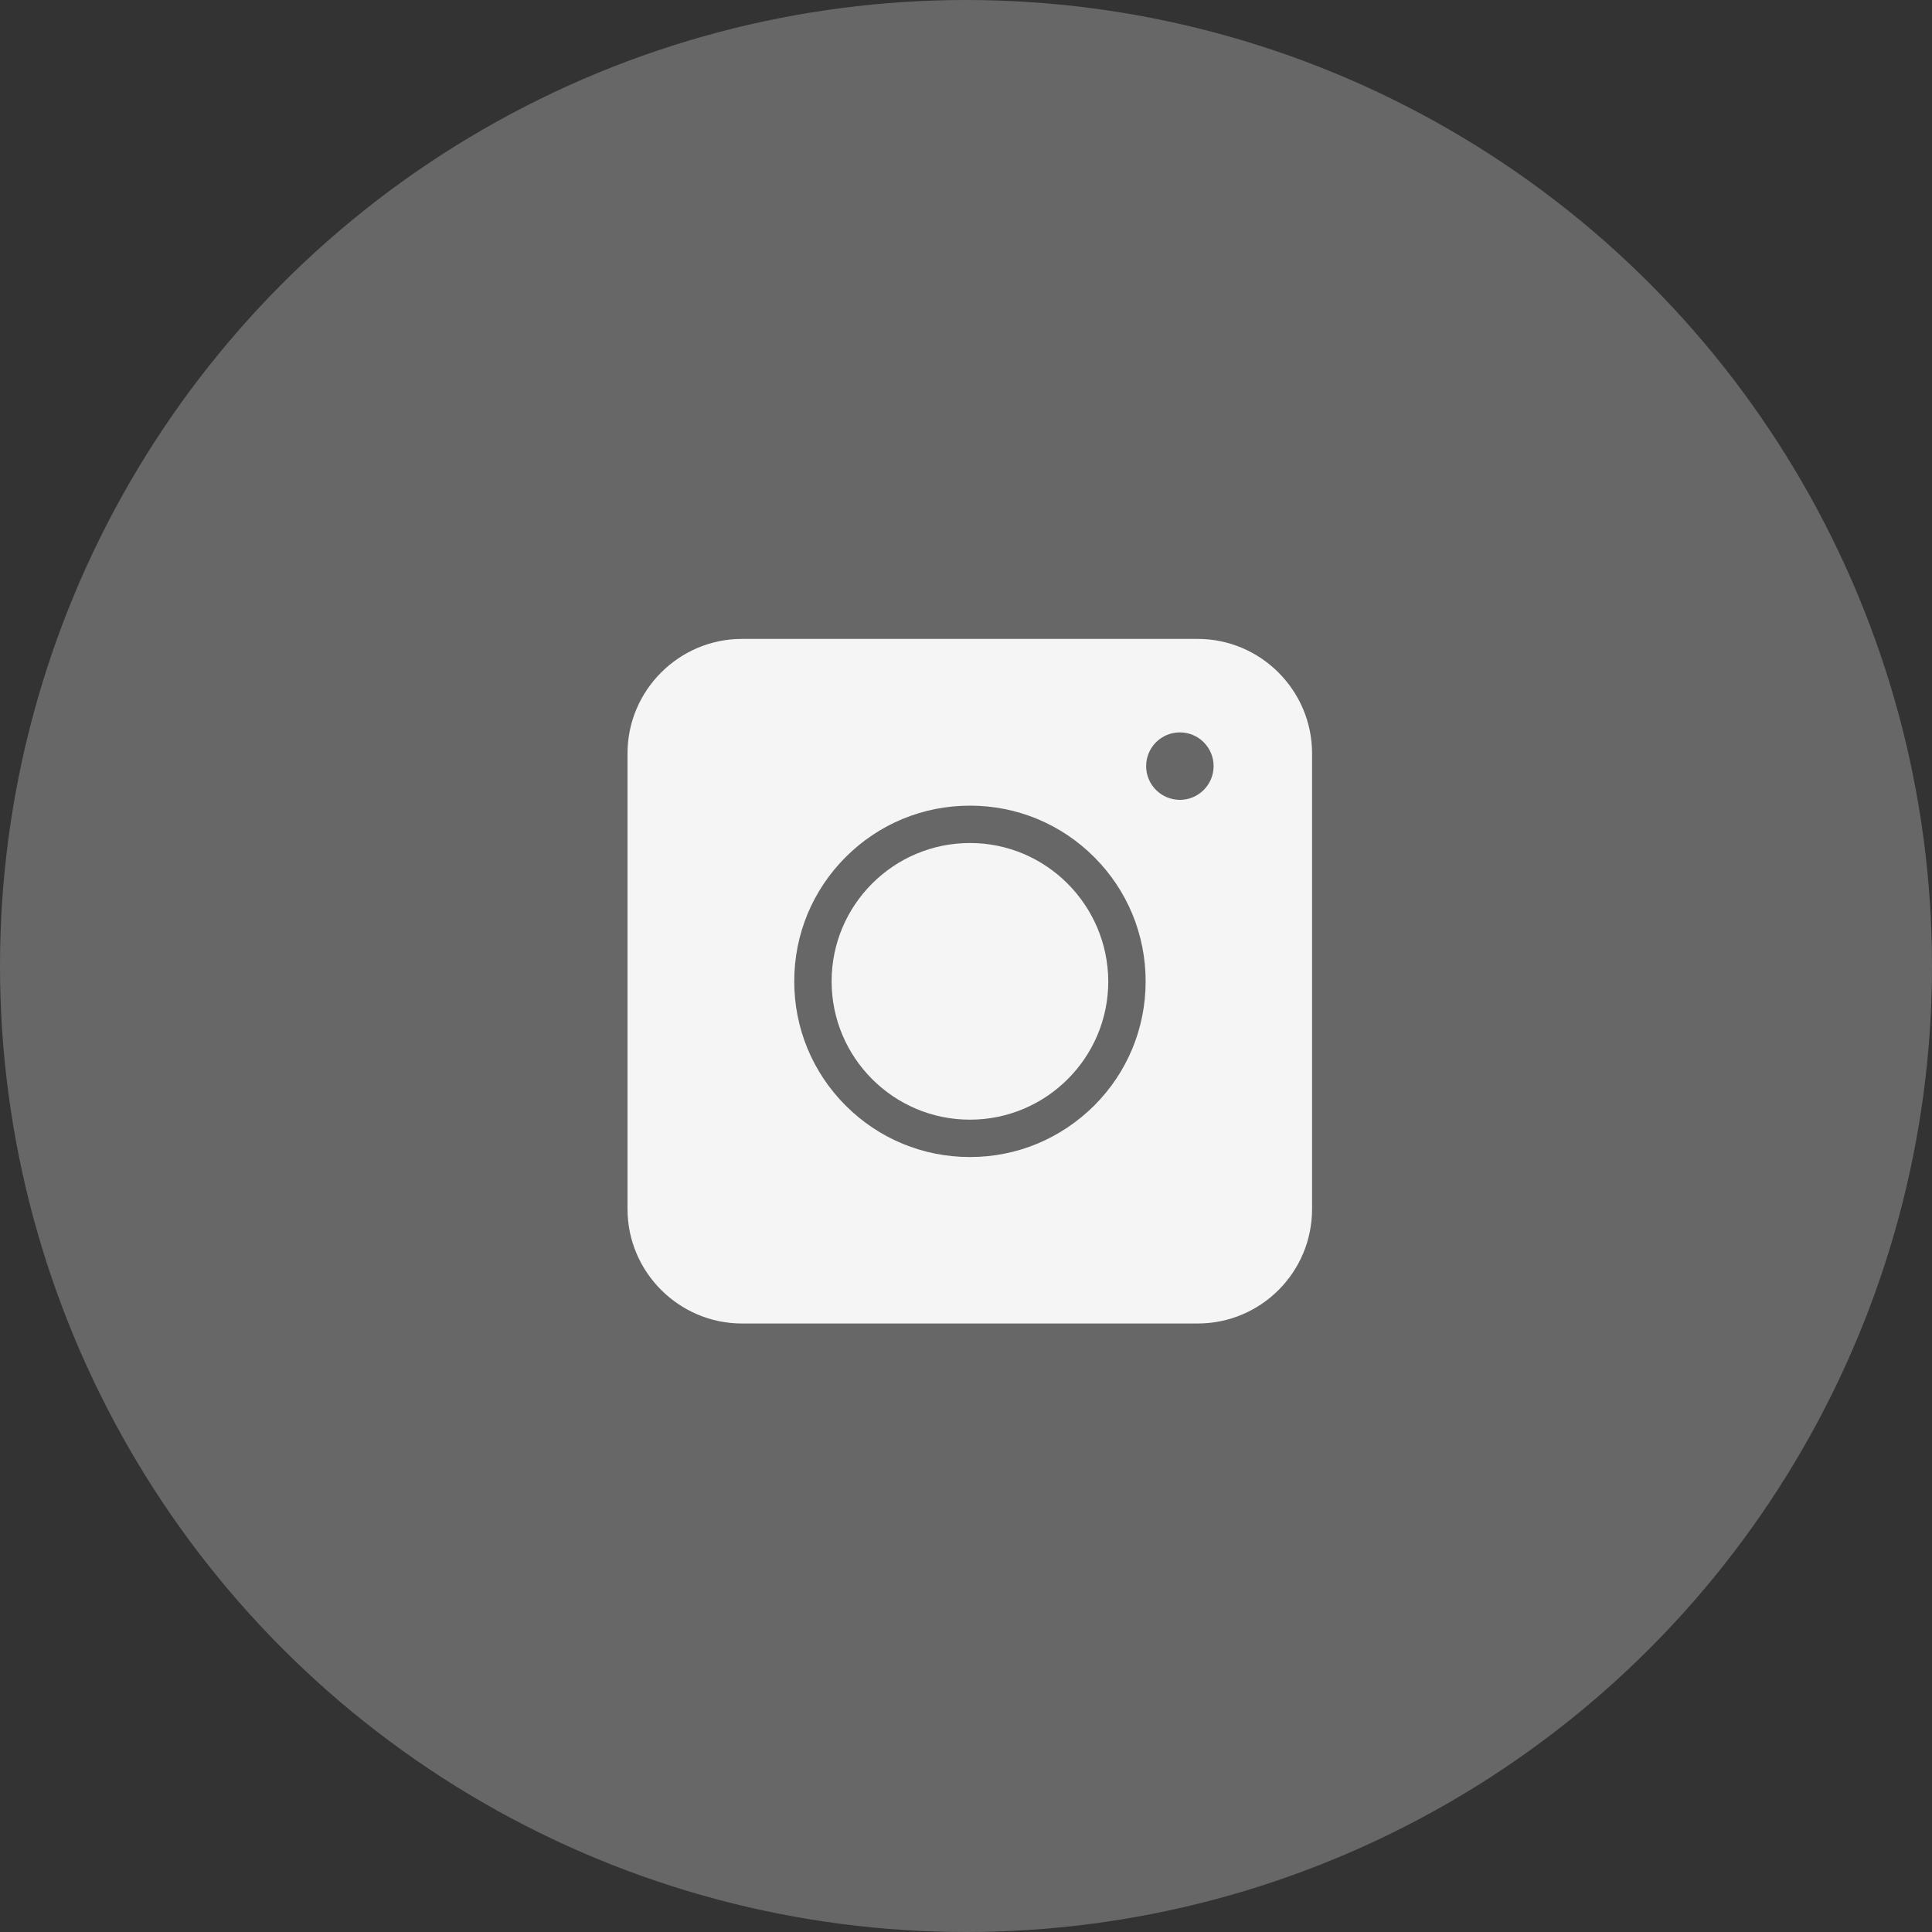
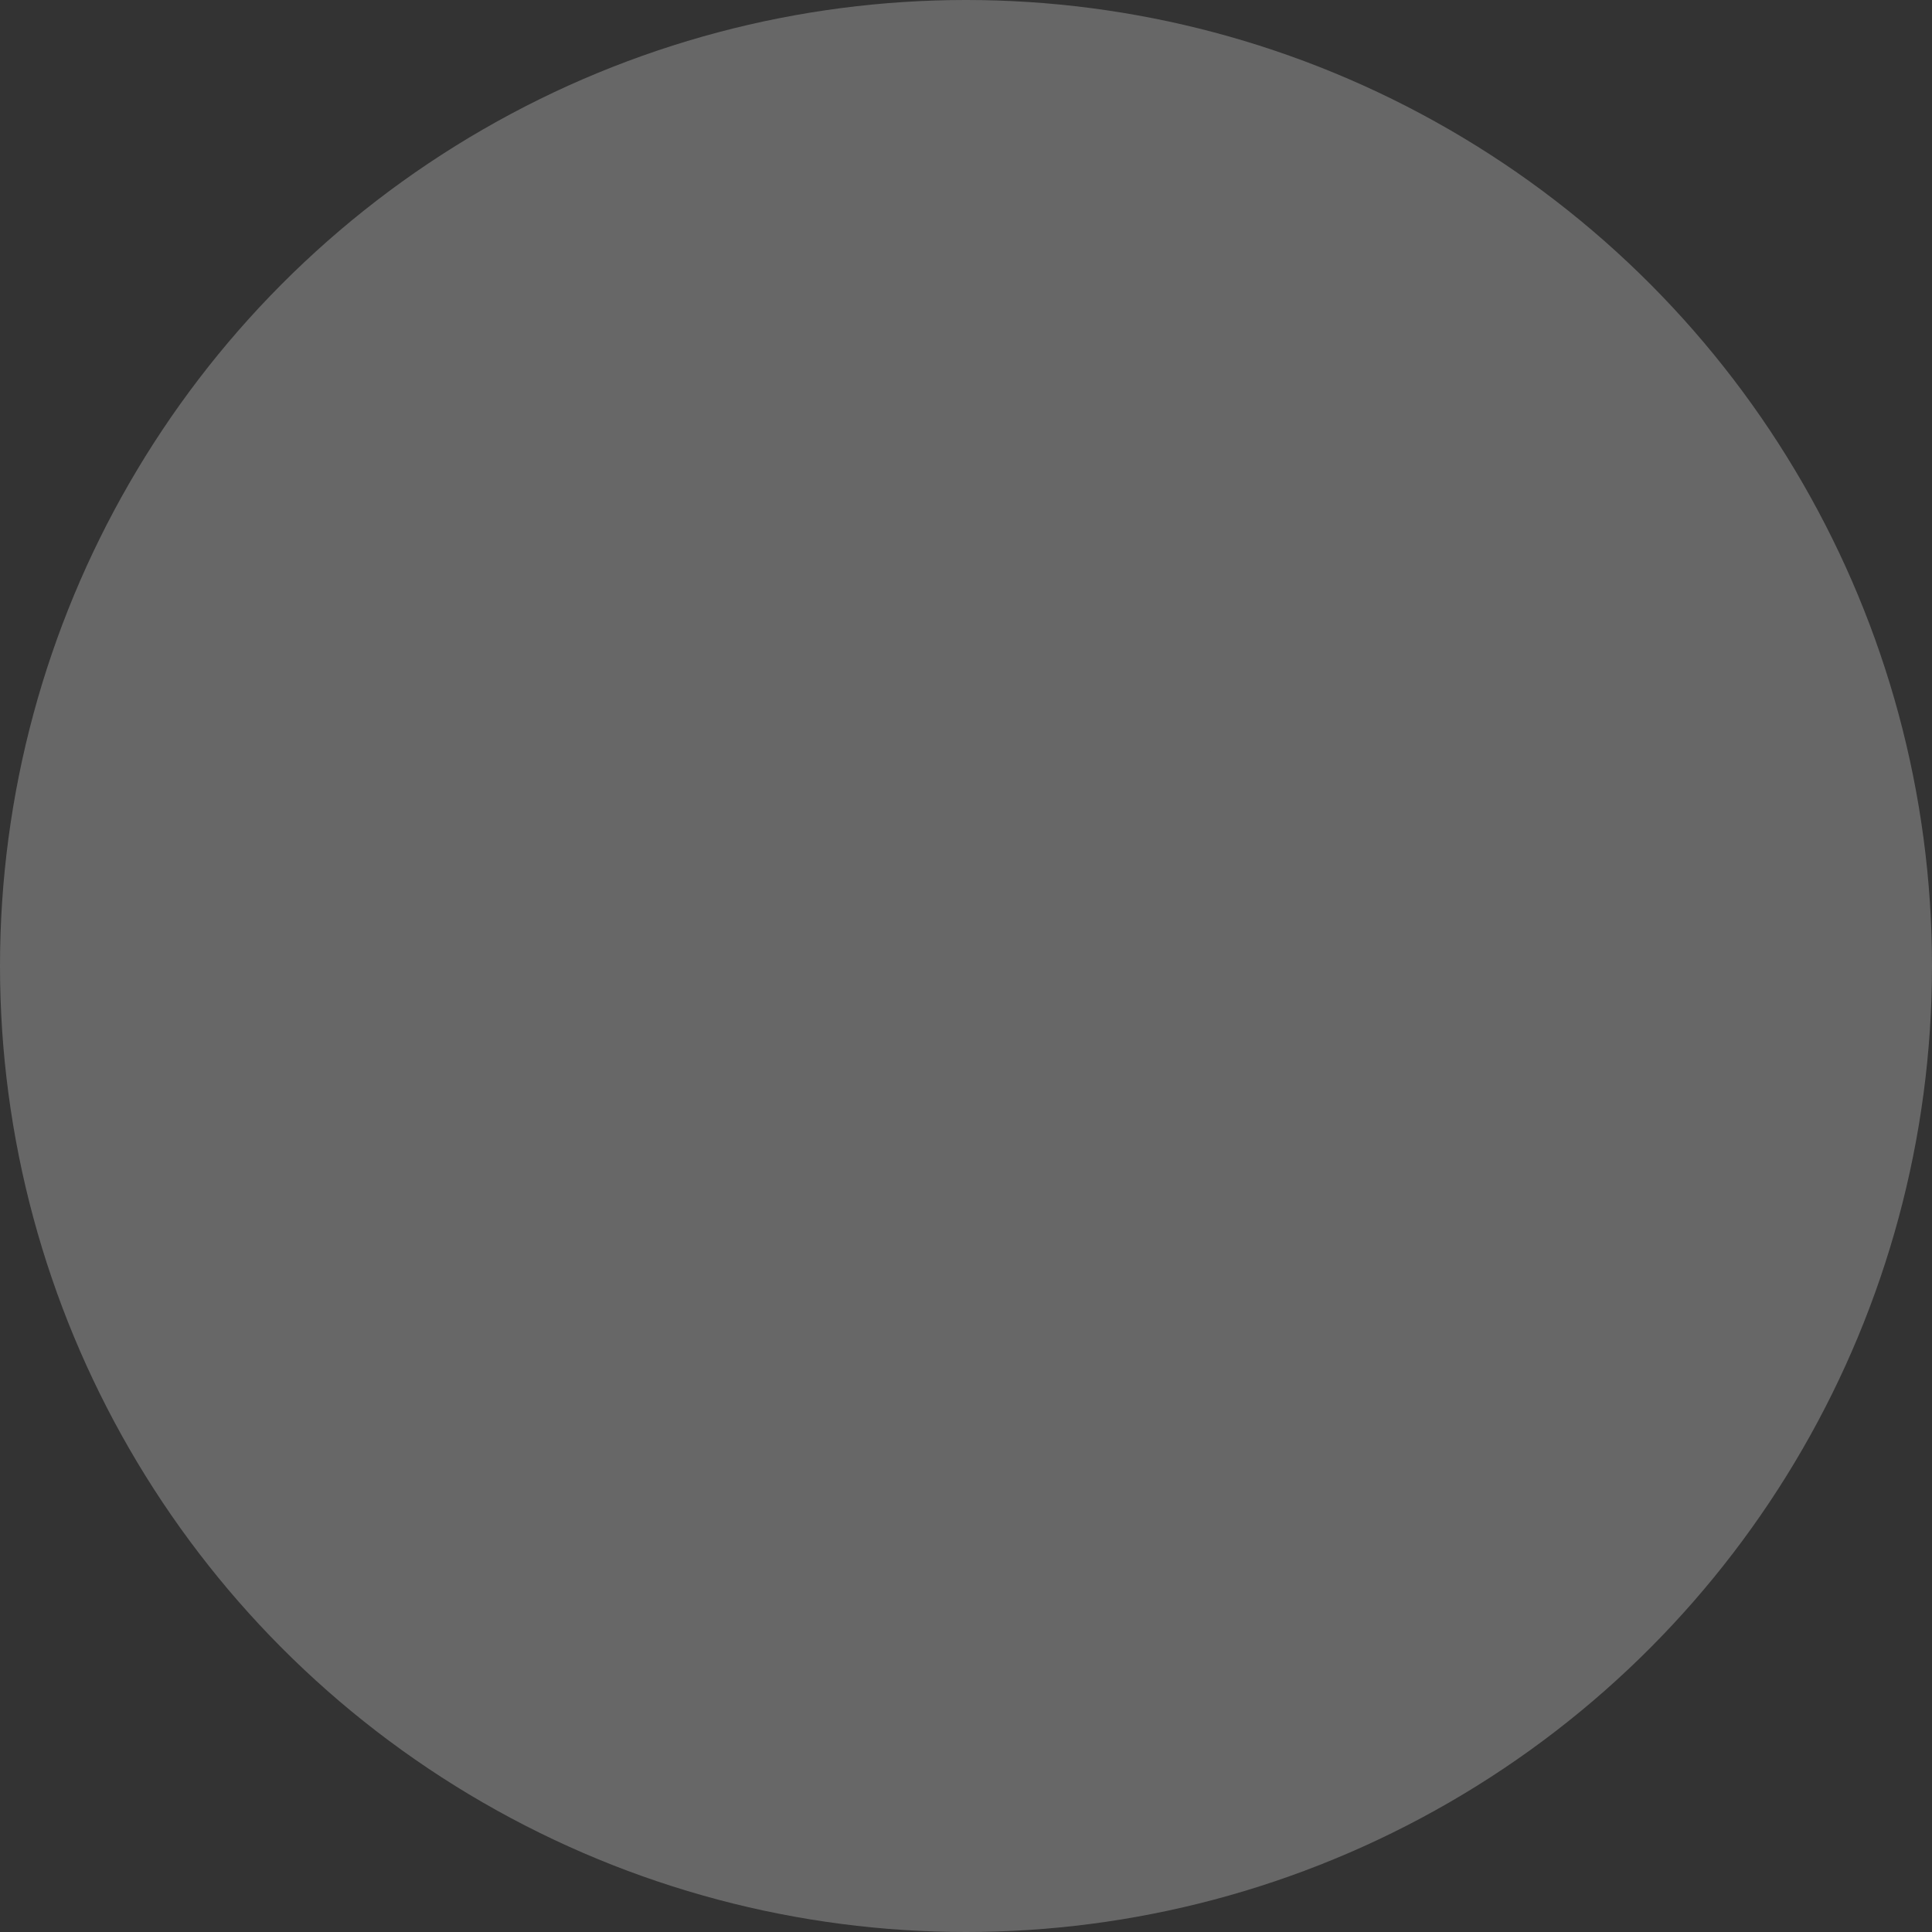
<svg xmlns="http://www.w3.org/2000/svg" width="50" height="50" viewBox="0 0 50 50" fill="none">
  <rect x="0" y="0" width="50" height="50" fill="#333333" stroke="none" />
  <circle cx="25" cy="25" r="25" fill="#676767" />
-   <path d="M30.995 34.252H19.201C17.572 34.252 16.24 32.92 16.24 31.29V19.497C16.24 17.867 17.572 16.535 19.201 16.535H30.995C32.625 16.535 33.956 17.867 33.956 19.497V31.29C33.956 32.927 32.632 34.252 30.995 34.252Z" fill="#F5F5F5" />
-   <path d="M25.102 29.944C23.887 29.944 22.745 29.471 21.886 28.613C21.028 27.754 20.555 26.612 20.555 25.397C20.555 24.182 21.028 23.04 21.886 22.181C22.745 21.323 23.887 20.85 25.102 20.85C26.317 20.85 27.459 21.323 28.318 22.181C29.176 23.04 29.649 24.182 29.649 25.397C29.649 26.612 29.176 27.754 28.318 28.613C27.452 29.471 26.317 29.944 25.102 29.944ZM25.102 21.817C23.13 21.817 21.522 23.418 21.522 25.397C21.522 27.369 23.123 28.977 25.102 28.977C27.074 28.977 28.682 27.376 28.682 25.397C28.674 23.425 27.074 21.817 25.102 21.817Z" fill="#676767" />
  <path d="M30.535 20.7C31.017 20.7 31.408 20.309 31.408 19.827C31.408 19.345 31.017 18.954 30.535 18.954C30.053 18.954 29.662 19.345 29.662 19.827C29.662 20.309 30.053 20.7 30.535 20.7Z" fill="#676767" />
</svg>